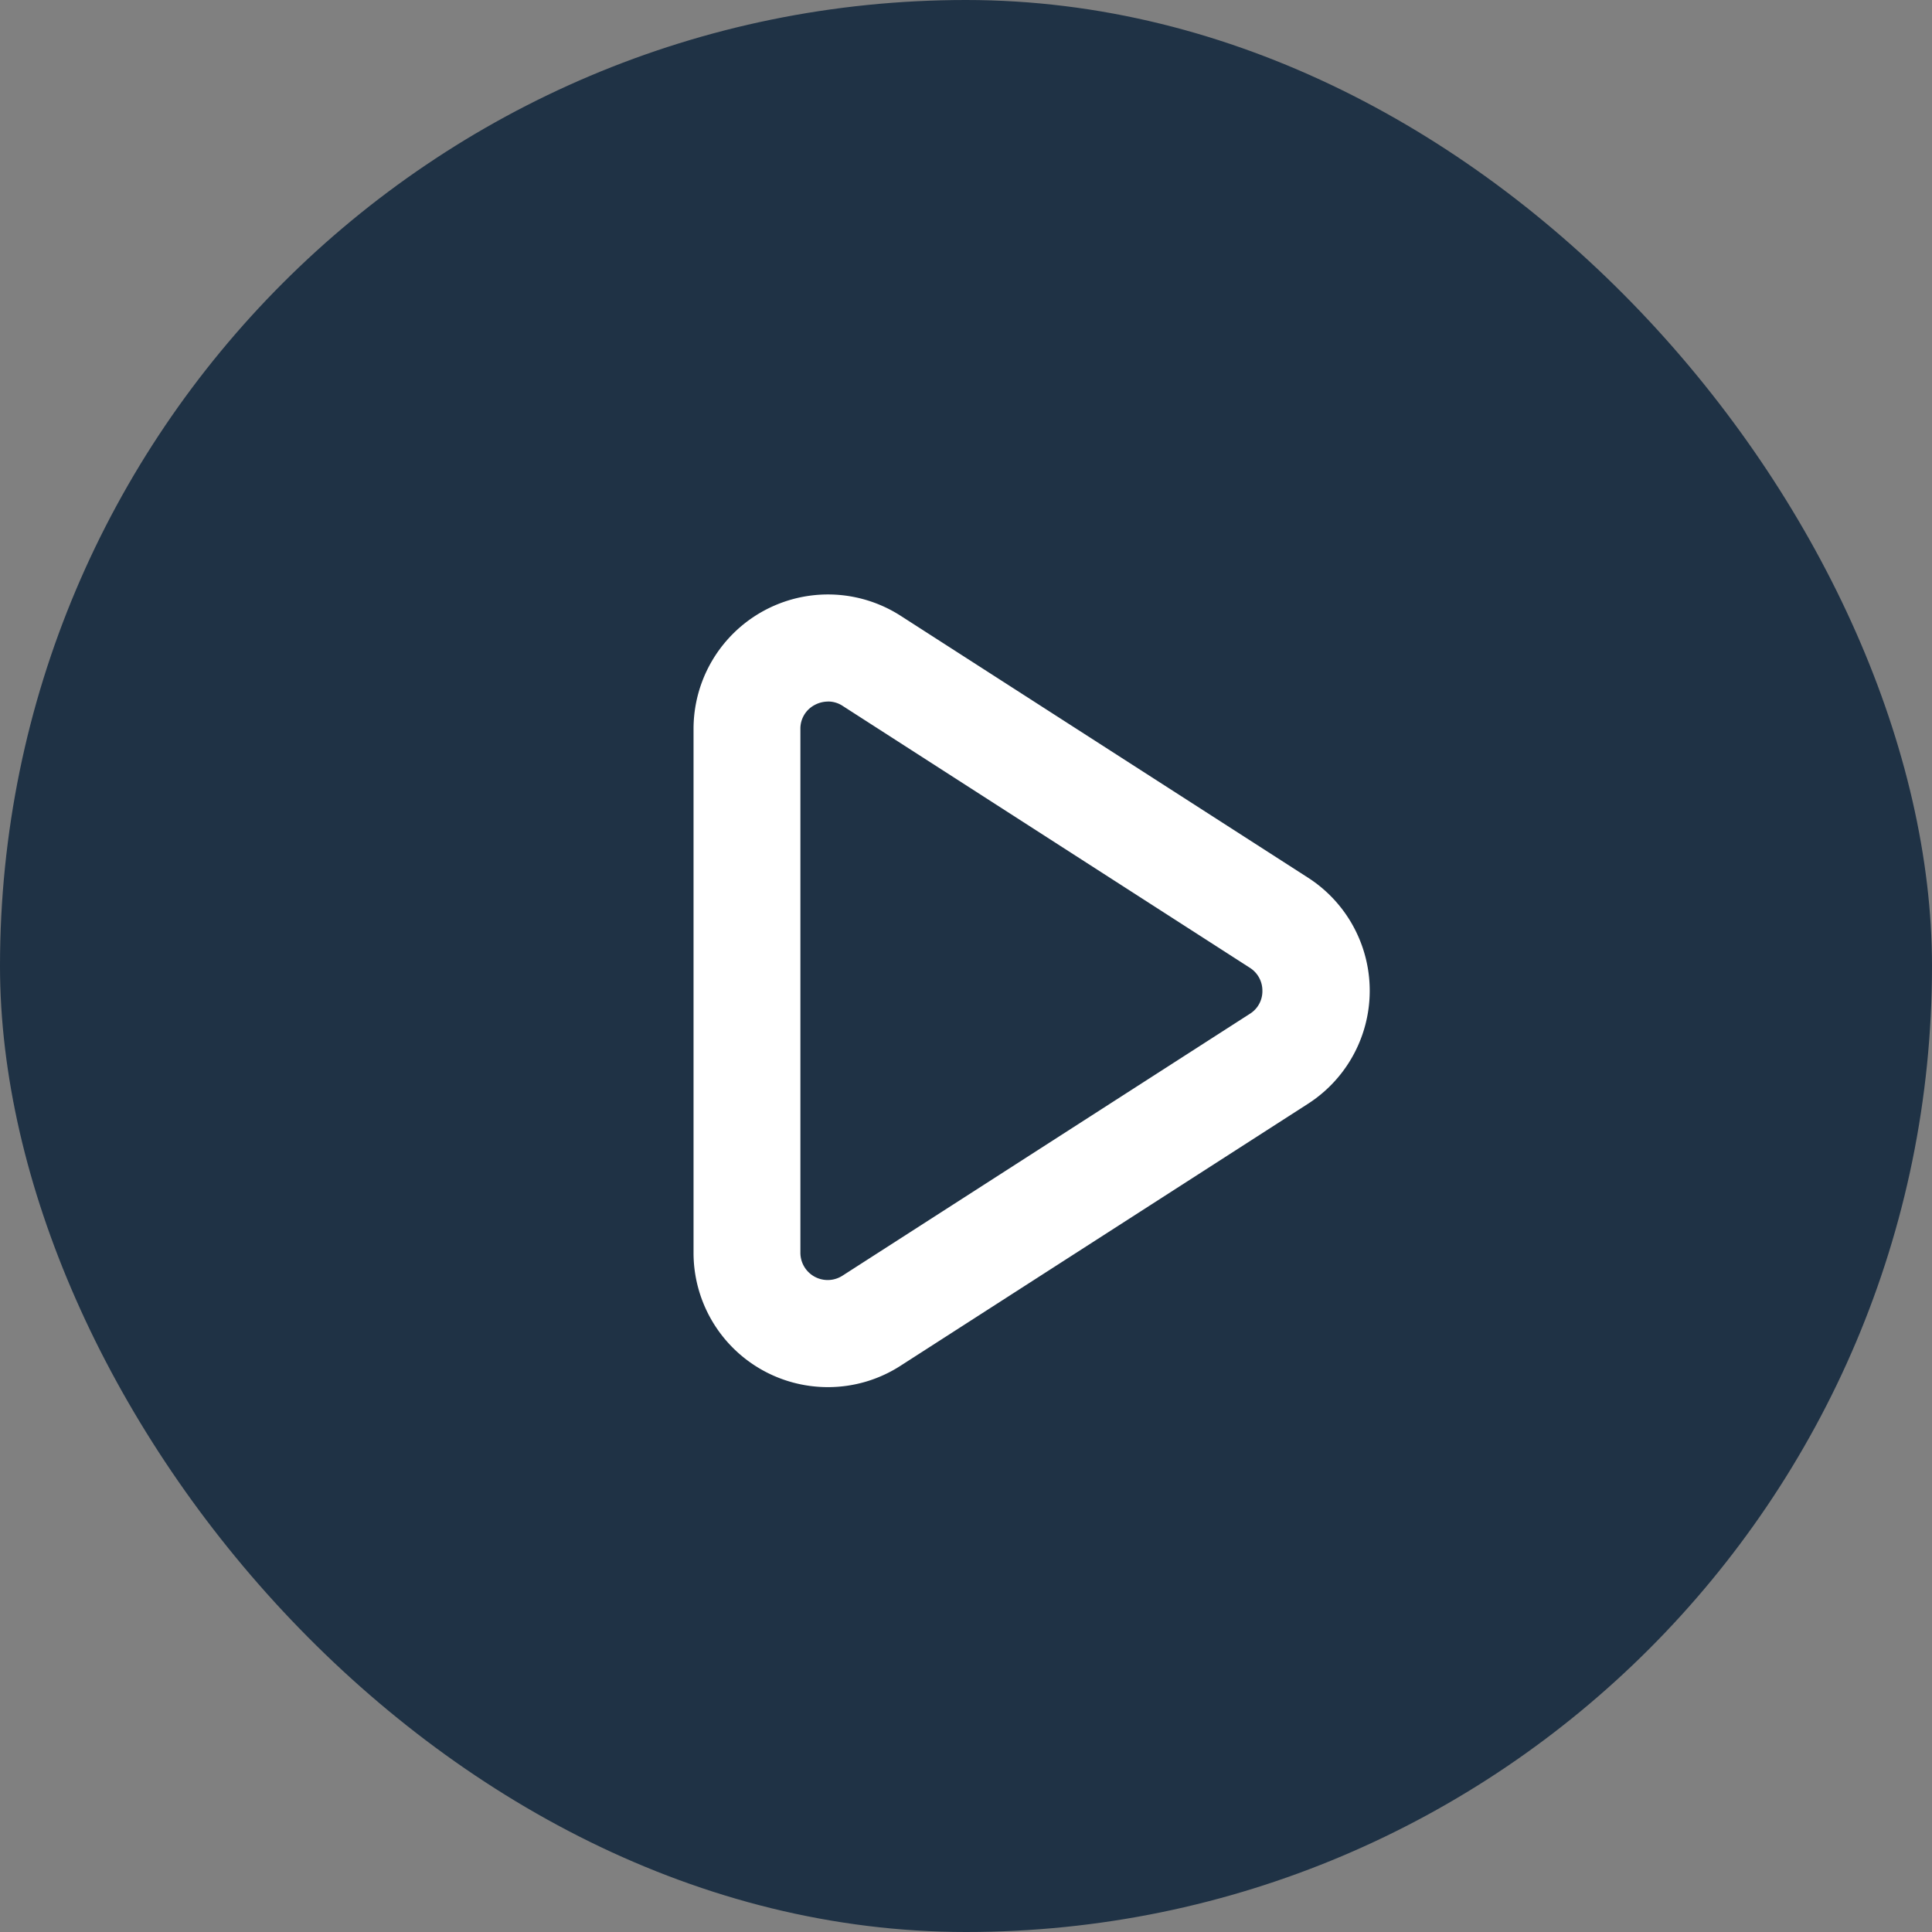
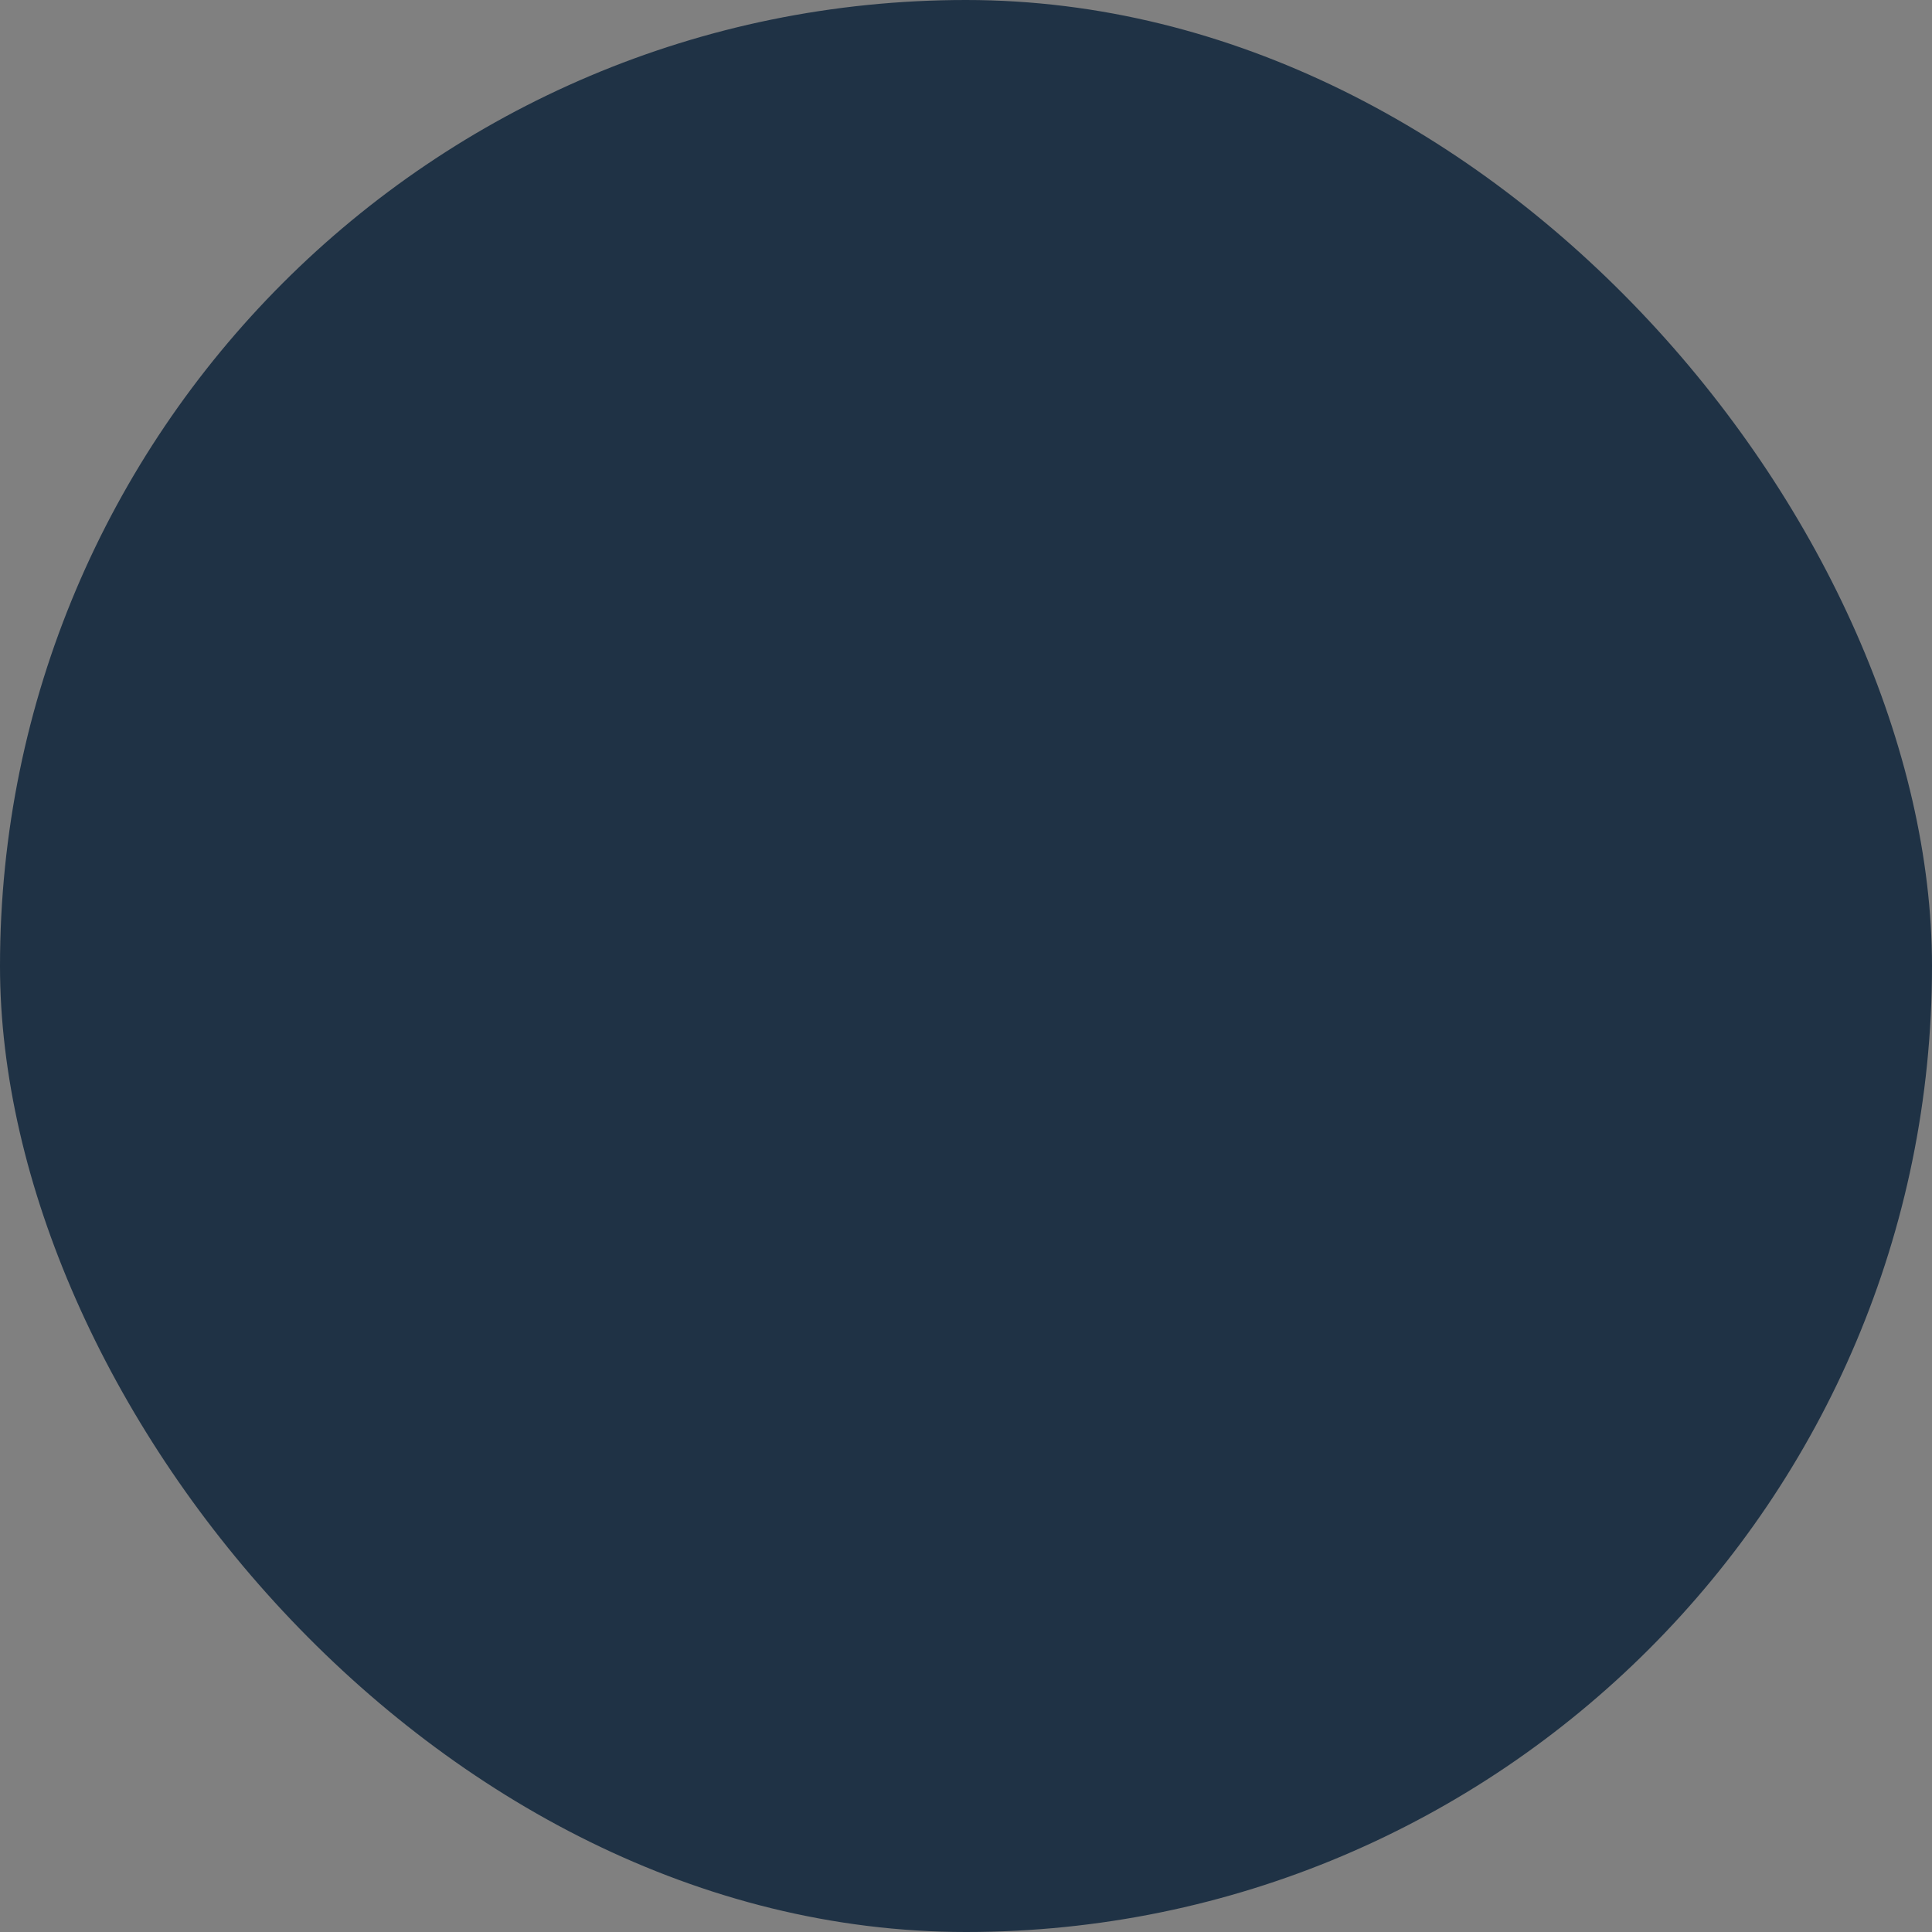
<svg xmlns="http://www.w3.org/2000/svg" id="Icons_Video_Play_Button" data-name="Icons / Video Play Button" width="39" height="39" viewBox="0 0 39 39">
  <rect x="0" y="0" width="39" height="39" fill="#808080" stroke="none" />
  <rect id="Area_SIZE:LARGE_STATE:DEFAULT_STYLE:STYLE1_" data-name="Area [SIZE:LARGE][STATE:DEFAULT][STYLE:STYLE1]" width="39" height="39" rx="19.5" fill="#1f3245" />
-   <path id="Pfad_8046" data-name="Pfad 8046" d="M27.492,38.6a2.711,2.711,0,0,1-2.713-2.712V25.312a2.714,2.714,0,0,1,4.18-2.283h0l8.224,5.287a2.713,2.713,0,0,1,0,4.564l-8.223,5.287A2.7,2.7,0,0,1,27.492,38.6Zm0-13.839a.573.573,0,0,0-.268.069.538.538,0,0,0-.288.483V35.887a.551.551,0,0,0,.85.463l8.223-5.286a.536.536,0,0,0,.253-.464.545.545,0,0,0-.253-.465L27.79,24.849A.53.53,0,0,0,27.5,24.76Z" transform="translate(-10.779 -10.599)" fill="#fff" />
</svg>